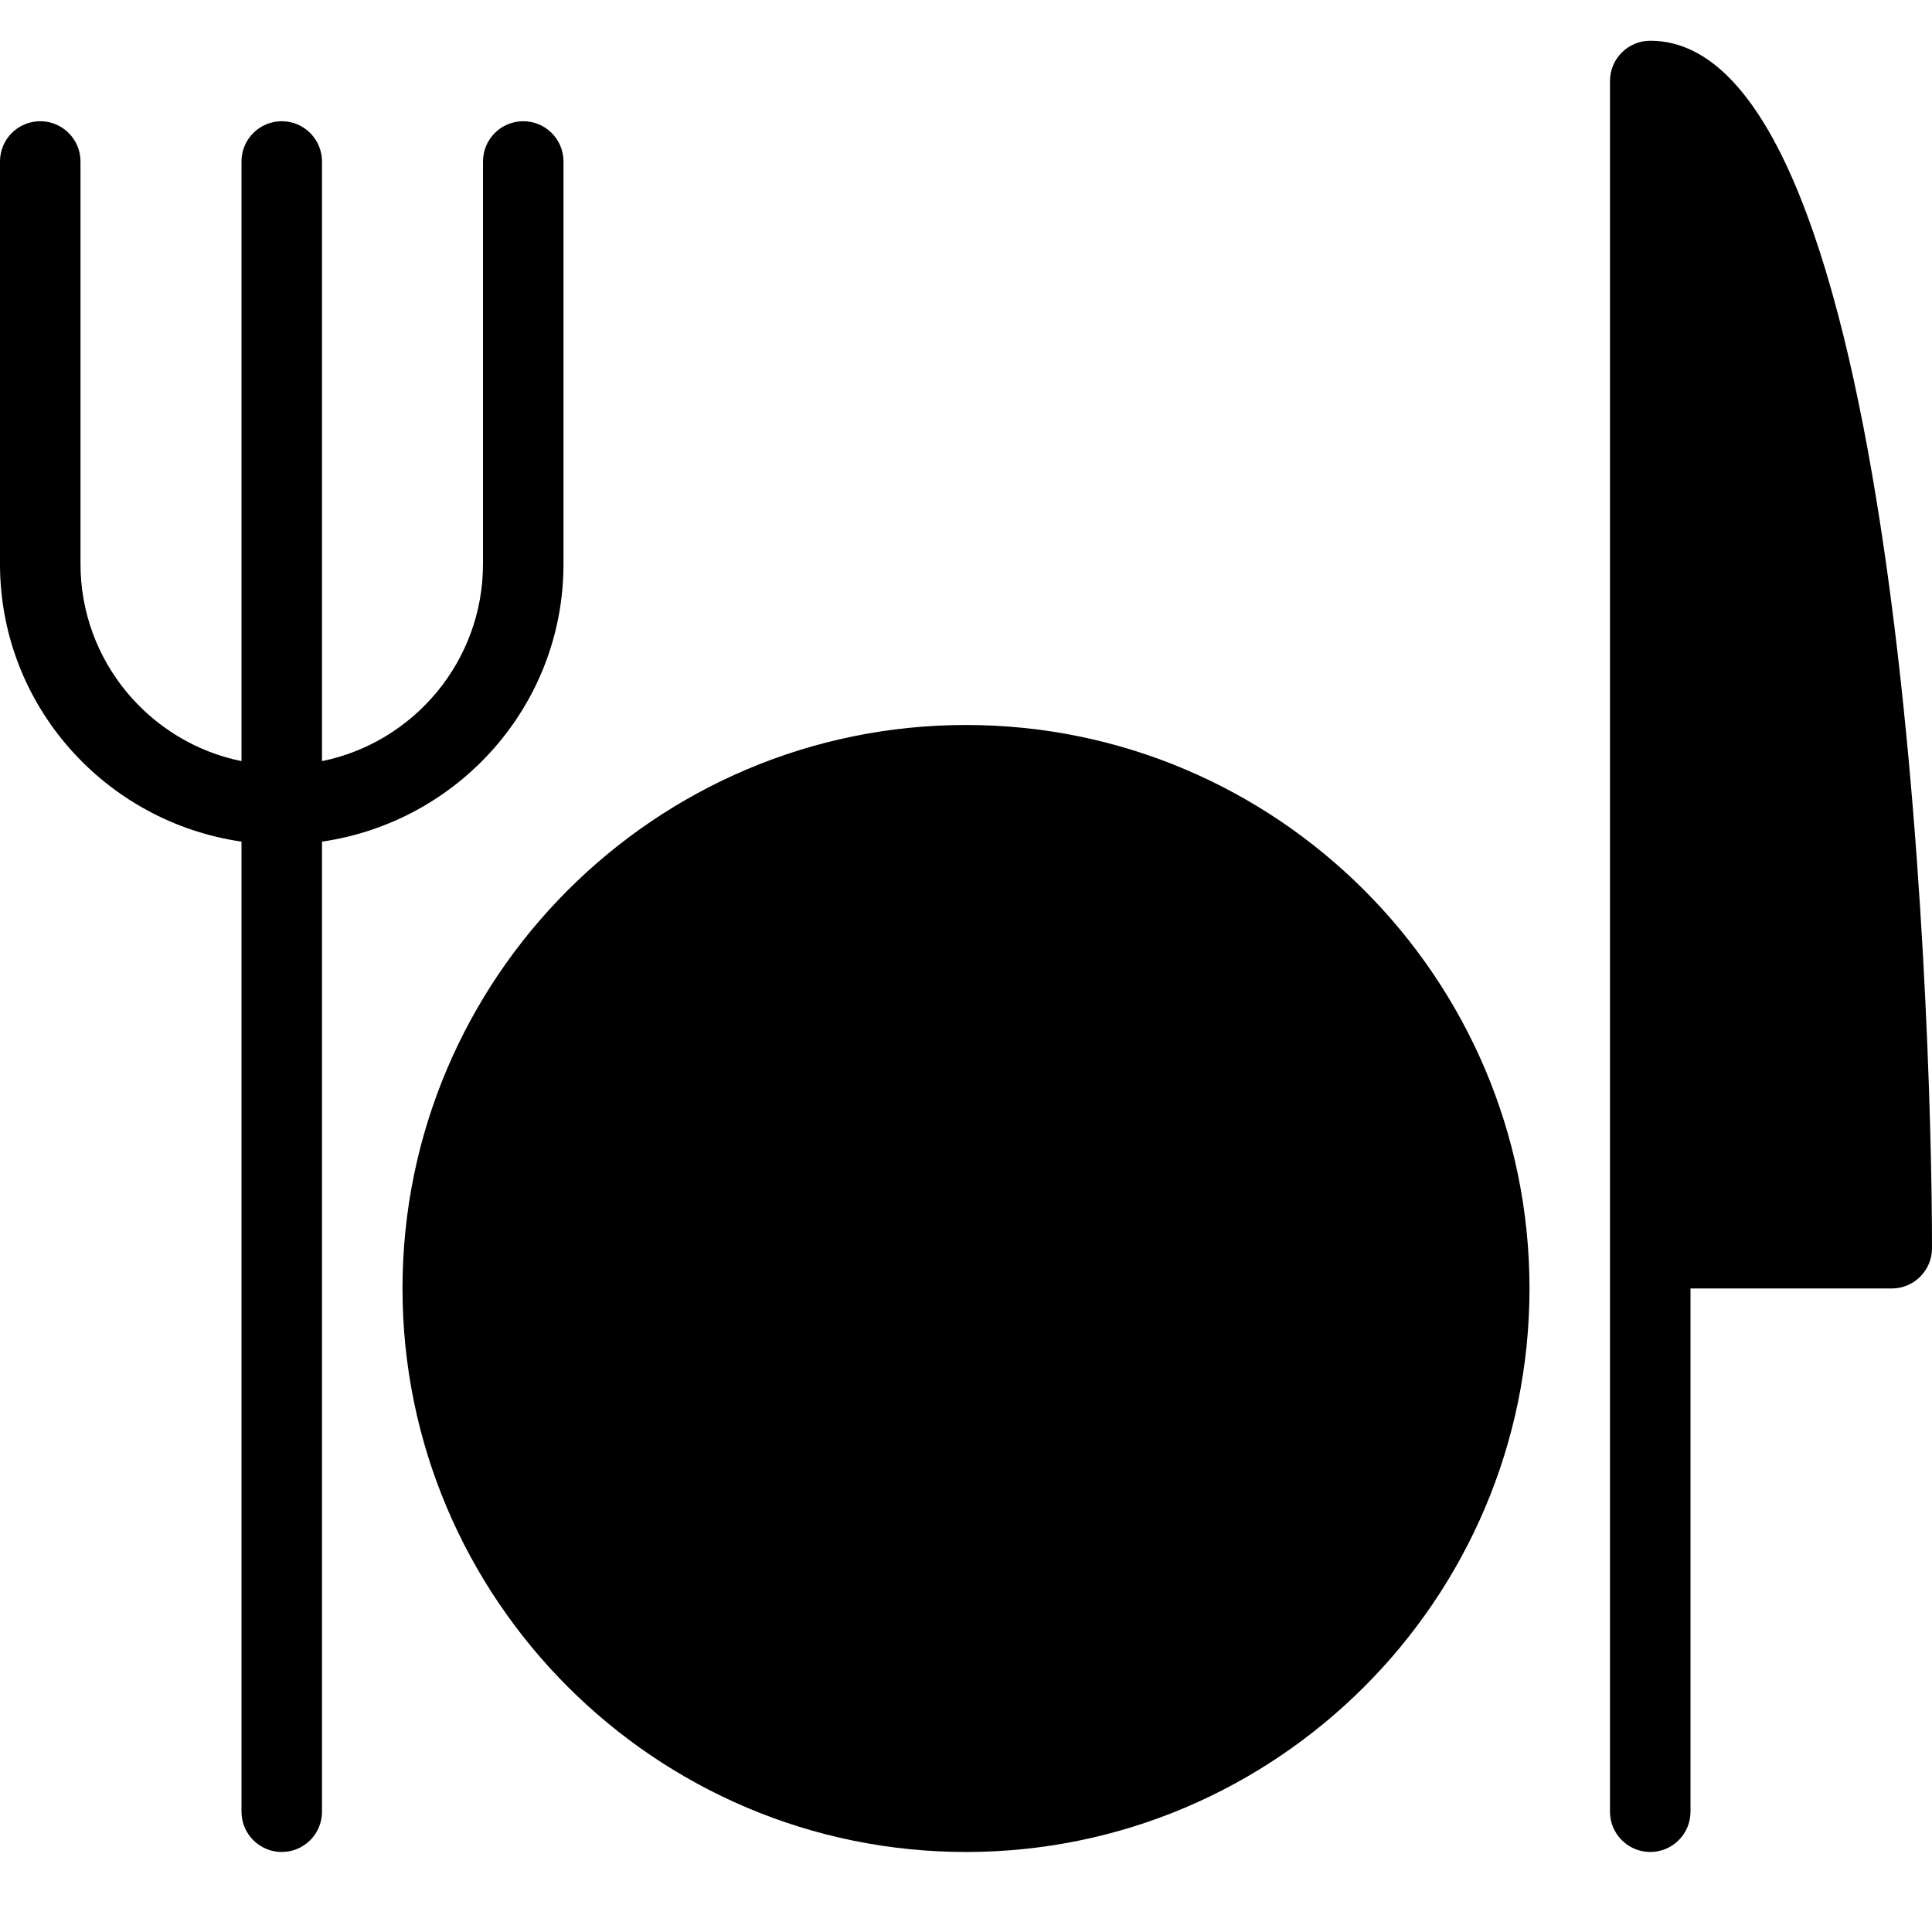
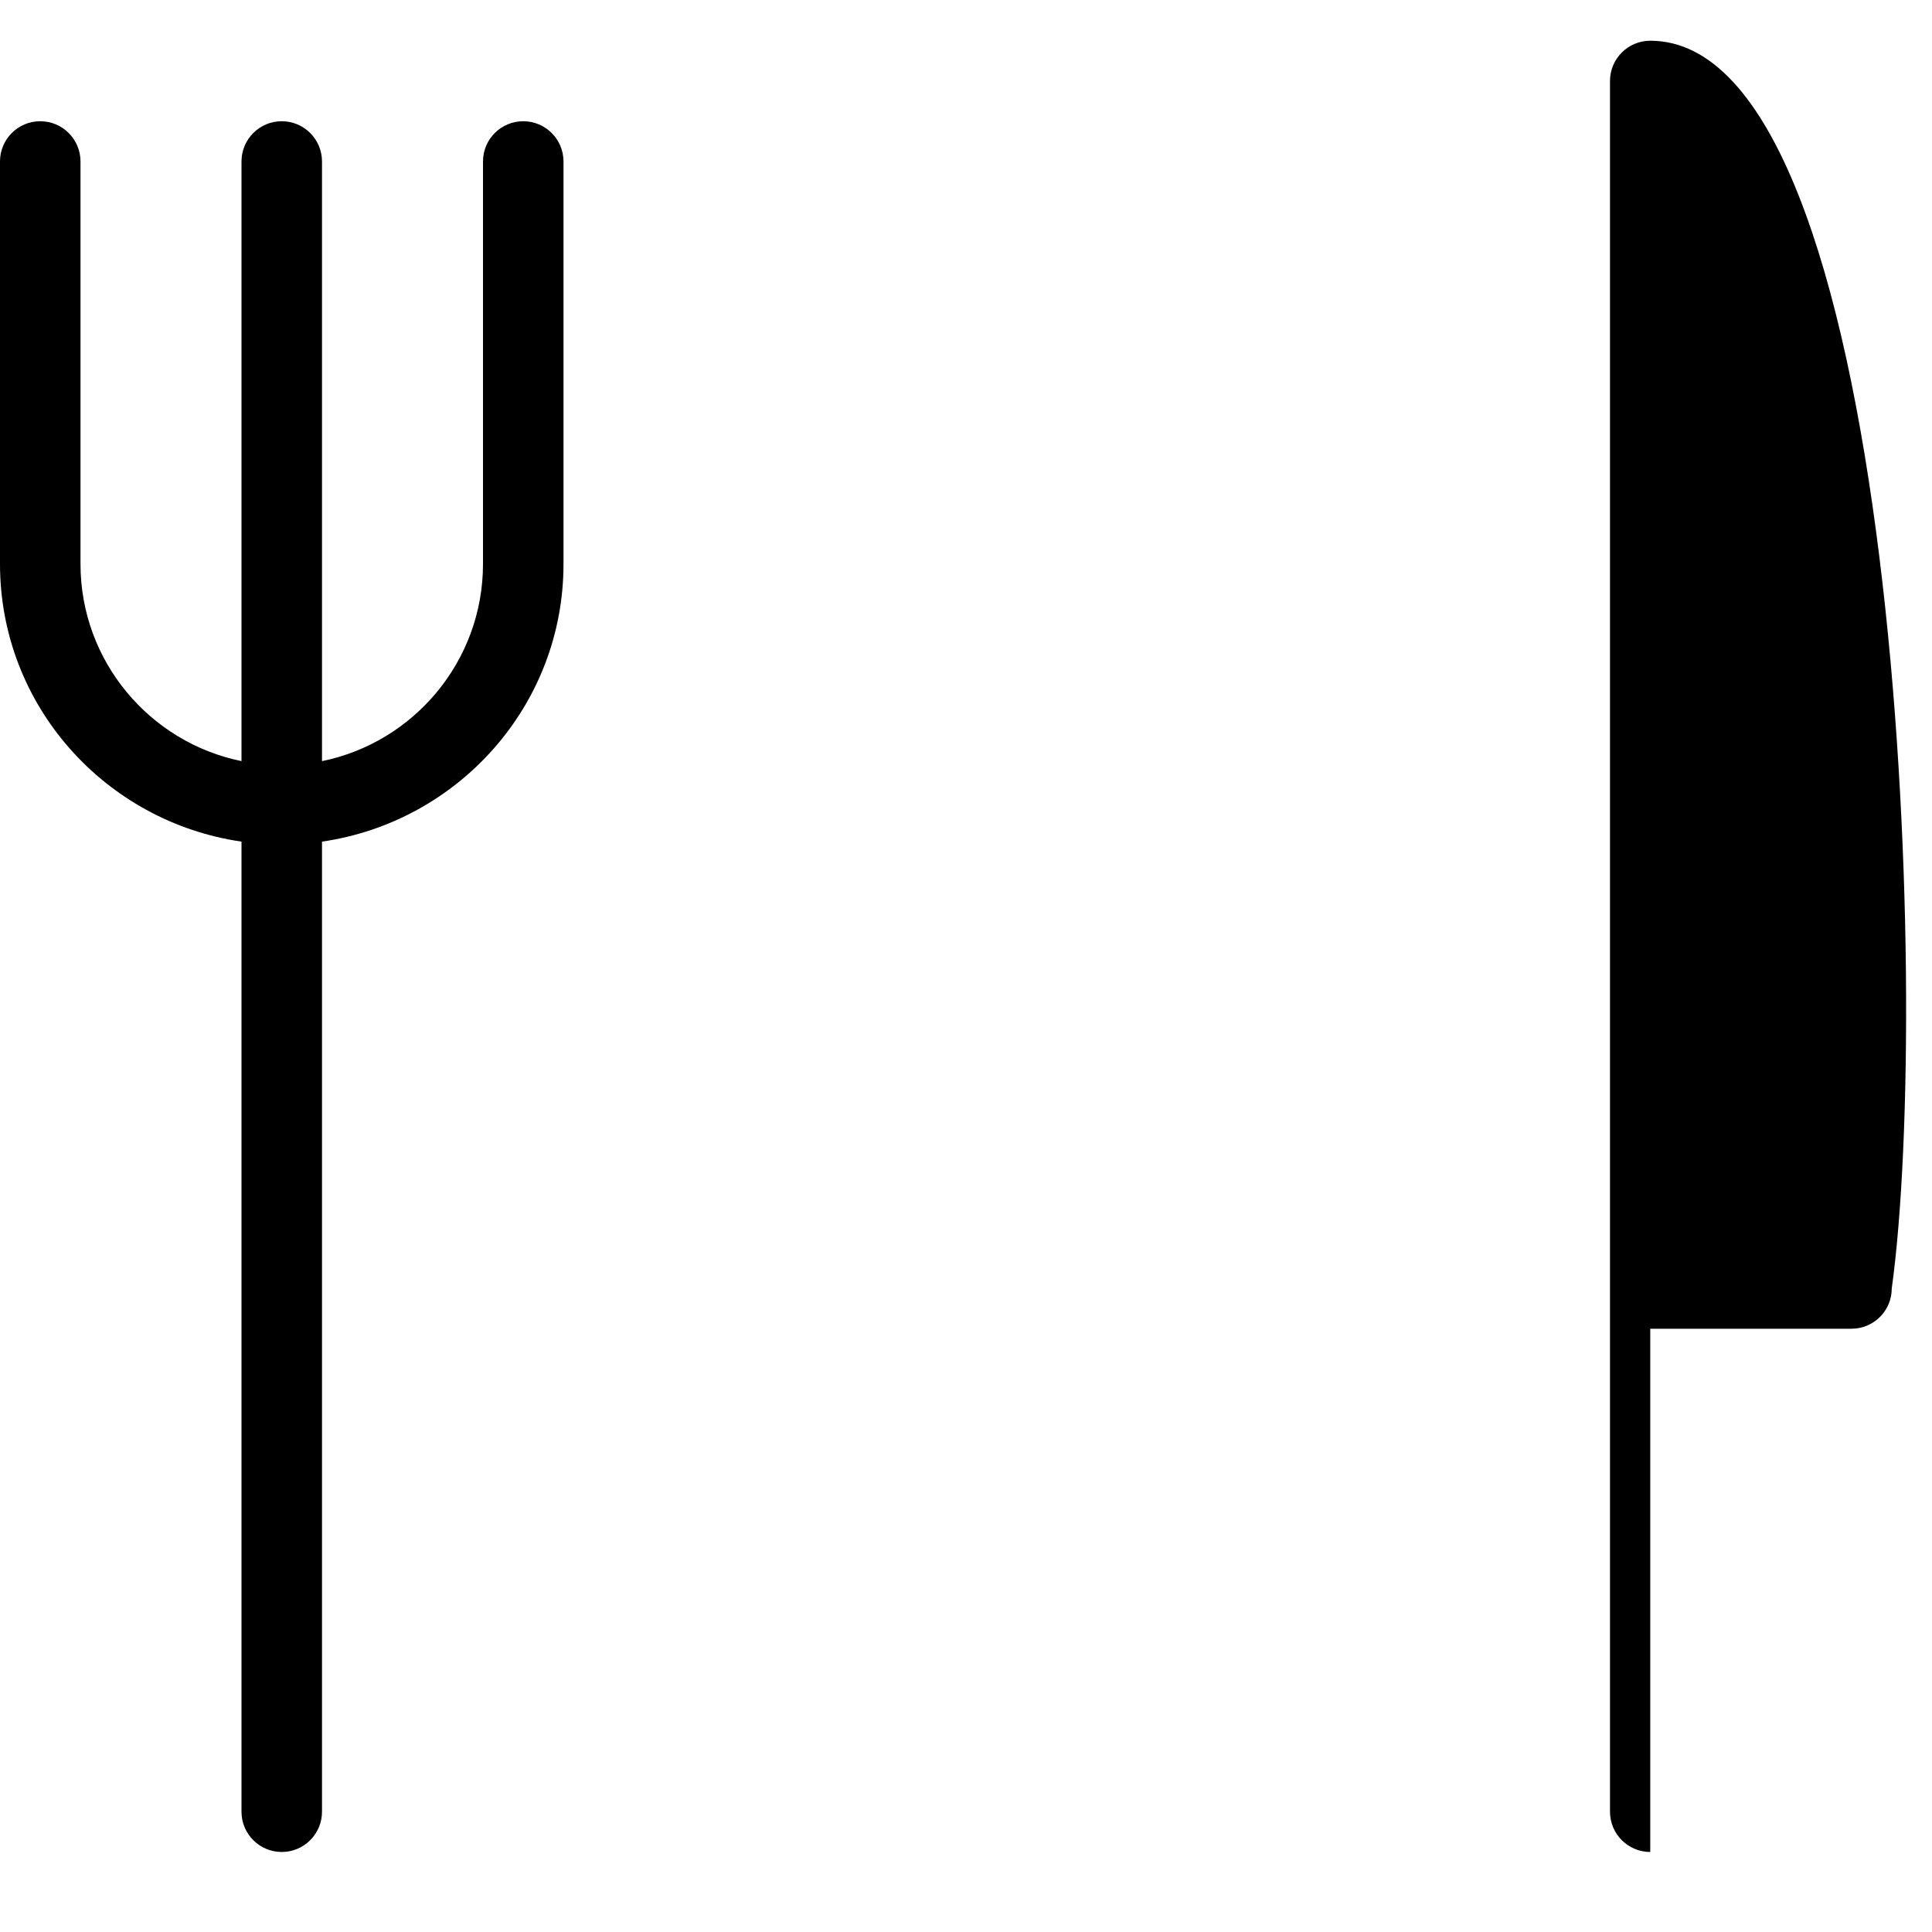
<svg xmlns="http://www.w3.org/2000/svg" version="1.1" id="Filled_Icons" x="0px" y="0px" width="24px" height="24px" viewBox="0 0 24 24" enable-background="new 0 0 24 24" xml:space="preserve">
  <g>
-     <path d="M20.5,0.506c-0.276,0-0.5,0.224-0.5,0.5v21.5c0,0.276,0.224,0.5,0.5,0.5s0.5-0.224,0.5-0.5v-6.5h2.5   c0.276,0,0.5-0.224,0.5-0.5C24,12.398,23.585,0.506,20.5,0.506z" />
+     <path d="M20.5,0.506c-0.276,0-0.5,0.224-0.5,0.5v21.5c0,0.276,0.224,0.5,0.5,0.5v-6.5h2.5   c0.276,0,0.5-0.224,0.5-0.5C24,12.398,23.585,0.506,20.5,0.506z" />
    <path d="M7,7.006v-5c0-0.276-0.224-0.5-0.5-0.5S6,1.729,6,2.006v5c0,1.207-0.86,2.217-2,2.449V2.006c0-0.276-0.224-0.5-0.5-0.5   S3,1.729,3,2.006v7.449C1.86,9.223,1,8.213,1,7.006v-5c0-0.276-0.224-0.5-0.5-0.5S0,1.729,0,2.006v5c0,1.759,1.309,3.204,3,3.449   v12.051c0,0.276,0.224,0.5,0.5,0.5s0.5-0.224,0.5-0.5V10.455C5.691,10.21,7,8.765,7,7.006z" />
-     <path d="M12,9.006c-3.859,0-7,3.141-7,7c0,3.86,3.141,7,7,7s7-3.14,7-7C19,12.146,15.859,9.006,12,9.006z" />
  </g>
</svg>